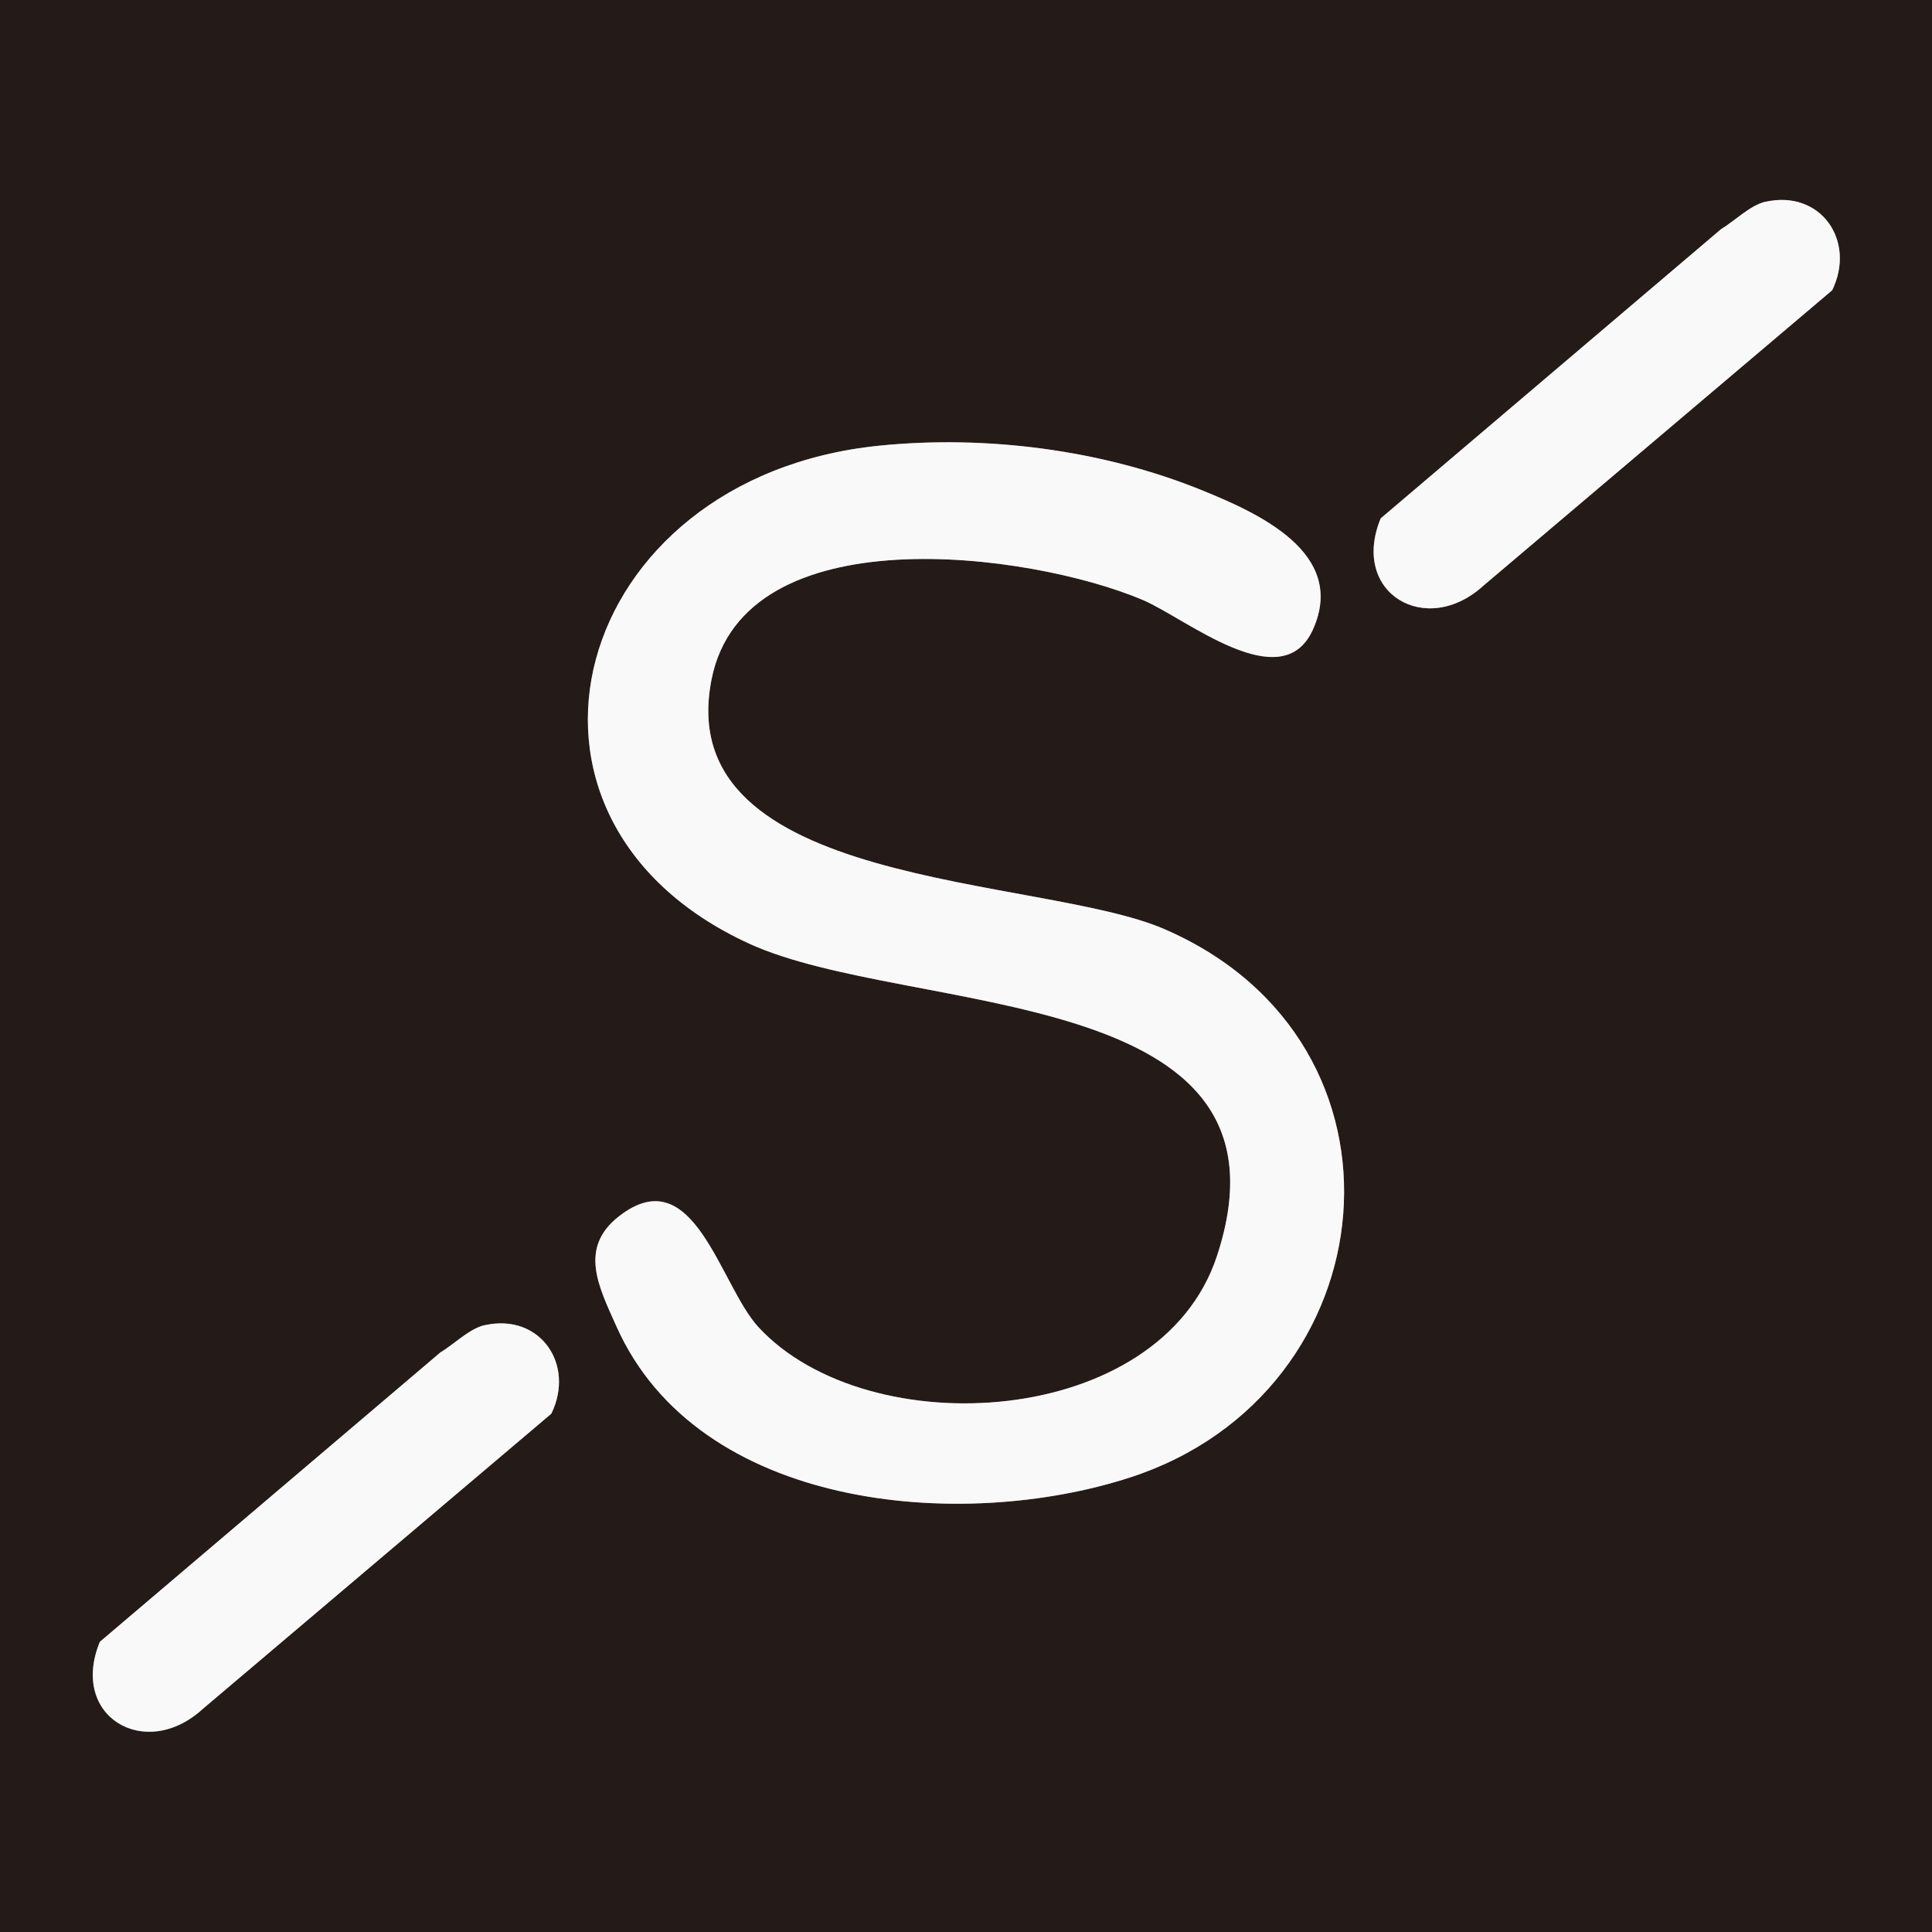
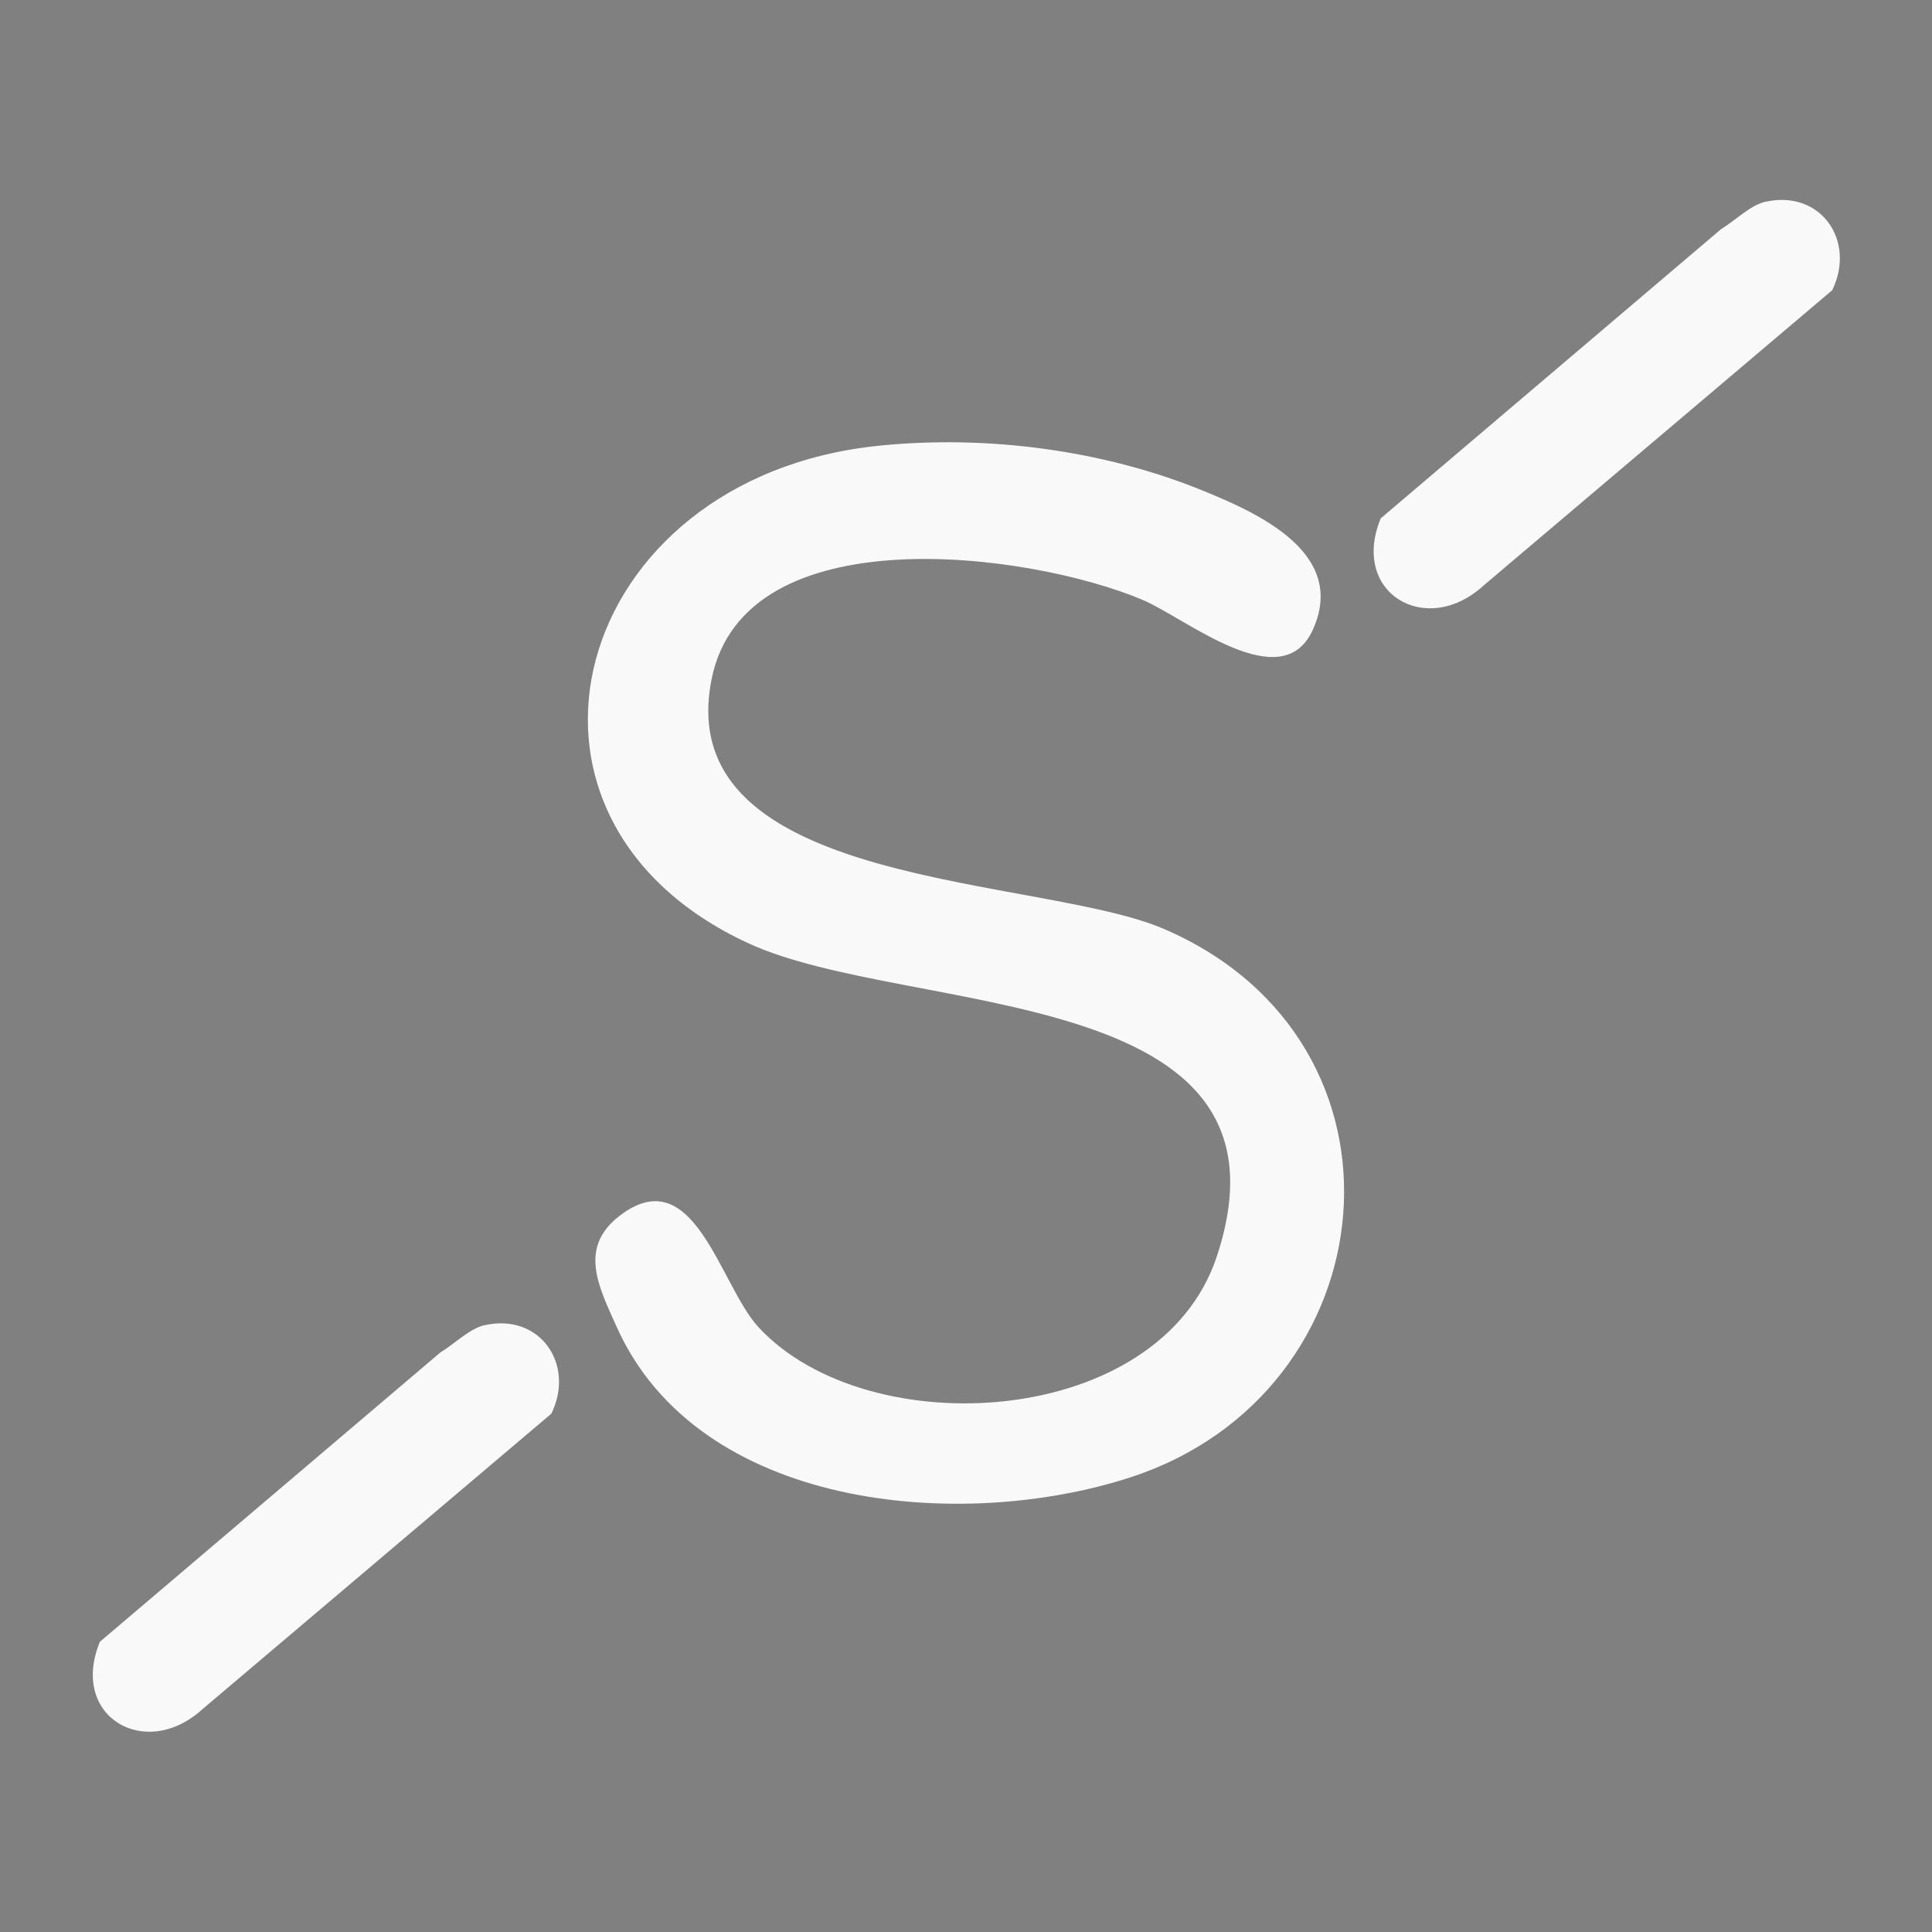
<svg xmlns="http://www.w3.org/2000/svg" id="_レイヤー_2" data-name="レイヤー 2" viewBox="0 0 202.5 202.5">
  <rect x="0" y="0" width="202.5" height="202.5" fill="#808080" stroke="none" />
  <g id="_レイヤー_1-2" data-name="レイヤー 1">
-     <path d="M202.5,0v202.5H0V0h202.5ZM185.04,21.15c-1.6.36-3.23,2.02-4.65,2.87l-35.68,30.32c-3.23,7.83,4.76,12.55,10.78,7.04l36.54-30.95c2.53-5.17-1.18-10.57-7-9.27ZM92.1,46.72c-32.27,3.29-42.24,39.01-13.61,52.17,16.74,7.7,58.56,3.92,49.06,32.77-5.97,18.11-36.54,19.86-48.04,7.46-4.07-4.39-6.76-17.78-14.64-11.63-4.25,3.32-2.1,7.4-.26,11.53,8.57,19.21,36.07,21.61,53.86,15.83,27.29-8.87,31.05-45.61,3.54-57.48-13.05-5.63-51.79-4.14-47.43-26.16,3.43-17.32,33.32-13.34,45.17-8.34,4.54,1.92,14.6,10.34,17.86,3.12,3.62-8.04-5.77-12.22-11.62-14.6-10.45-4.25-22.66-5.81-33.89-4.67ZM50.79,138.9c-1.6.36-3.23,2.02-4.65,2.87l-35.68,30.32c-3.23,7.83,4.76,12.55,10.78,7.04l36.54-30.95c2.53-5.17-1.18-10.57-7-9.27Z" style="fill:#241a18" />
    <path d="M92.1 46.72c11.23-1.15 23.44.42 33.89 4.67 5.85 2.38 15.25 6.56 11.62 14.6-3.25 7.22-13.31-1.2-17.86-3.12-11.85-5-41.74-8.98-45.17 8.34-4.36 22.02 34.38 20.53 47.43 26.16 27.51 11.86 23.75 48.61-3.54 57.48-17.79 5.78-45.29 3.39-53.86-15.83-1.84-4.12-3.99-8.21.26-11.53 7.87-6.15 10.57 7.24 14.64 11.63 11.49 12.4 42.07 10.65 48.04-7.46 9.51-28.85-32.31-25.08-49.06-32.77-28.63-13.16-18.66-48.88 13.61-52.17ZM185.04 21.15c5.81-1.3 9.52 4.1 7 9.27l-36.54 30.95c-6.02 5.51-14.01.79-10.78-7.04l35.68-30.32c1.42-.85 3.06-2.51 4.65-2.87ZM50.79 138.9c5.81-1.3 9.52 4.1 7 9.27l-36.54 30.95c-6.02 5.51-14.01.79-10.78-7.04l35.68-30.32c1.42-.85 3.06-2.51 4.65-2.87Z" style="fill:#f9f9f9" />
  </g>
</svg>